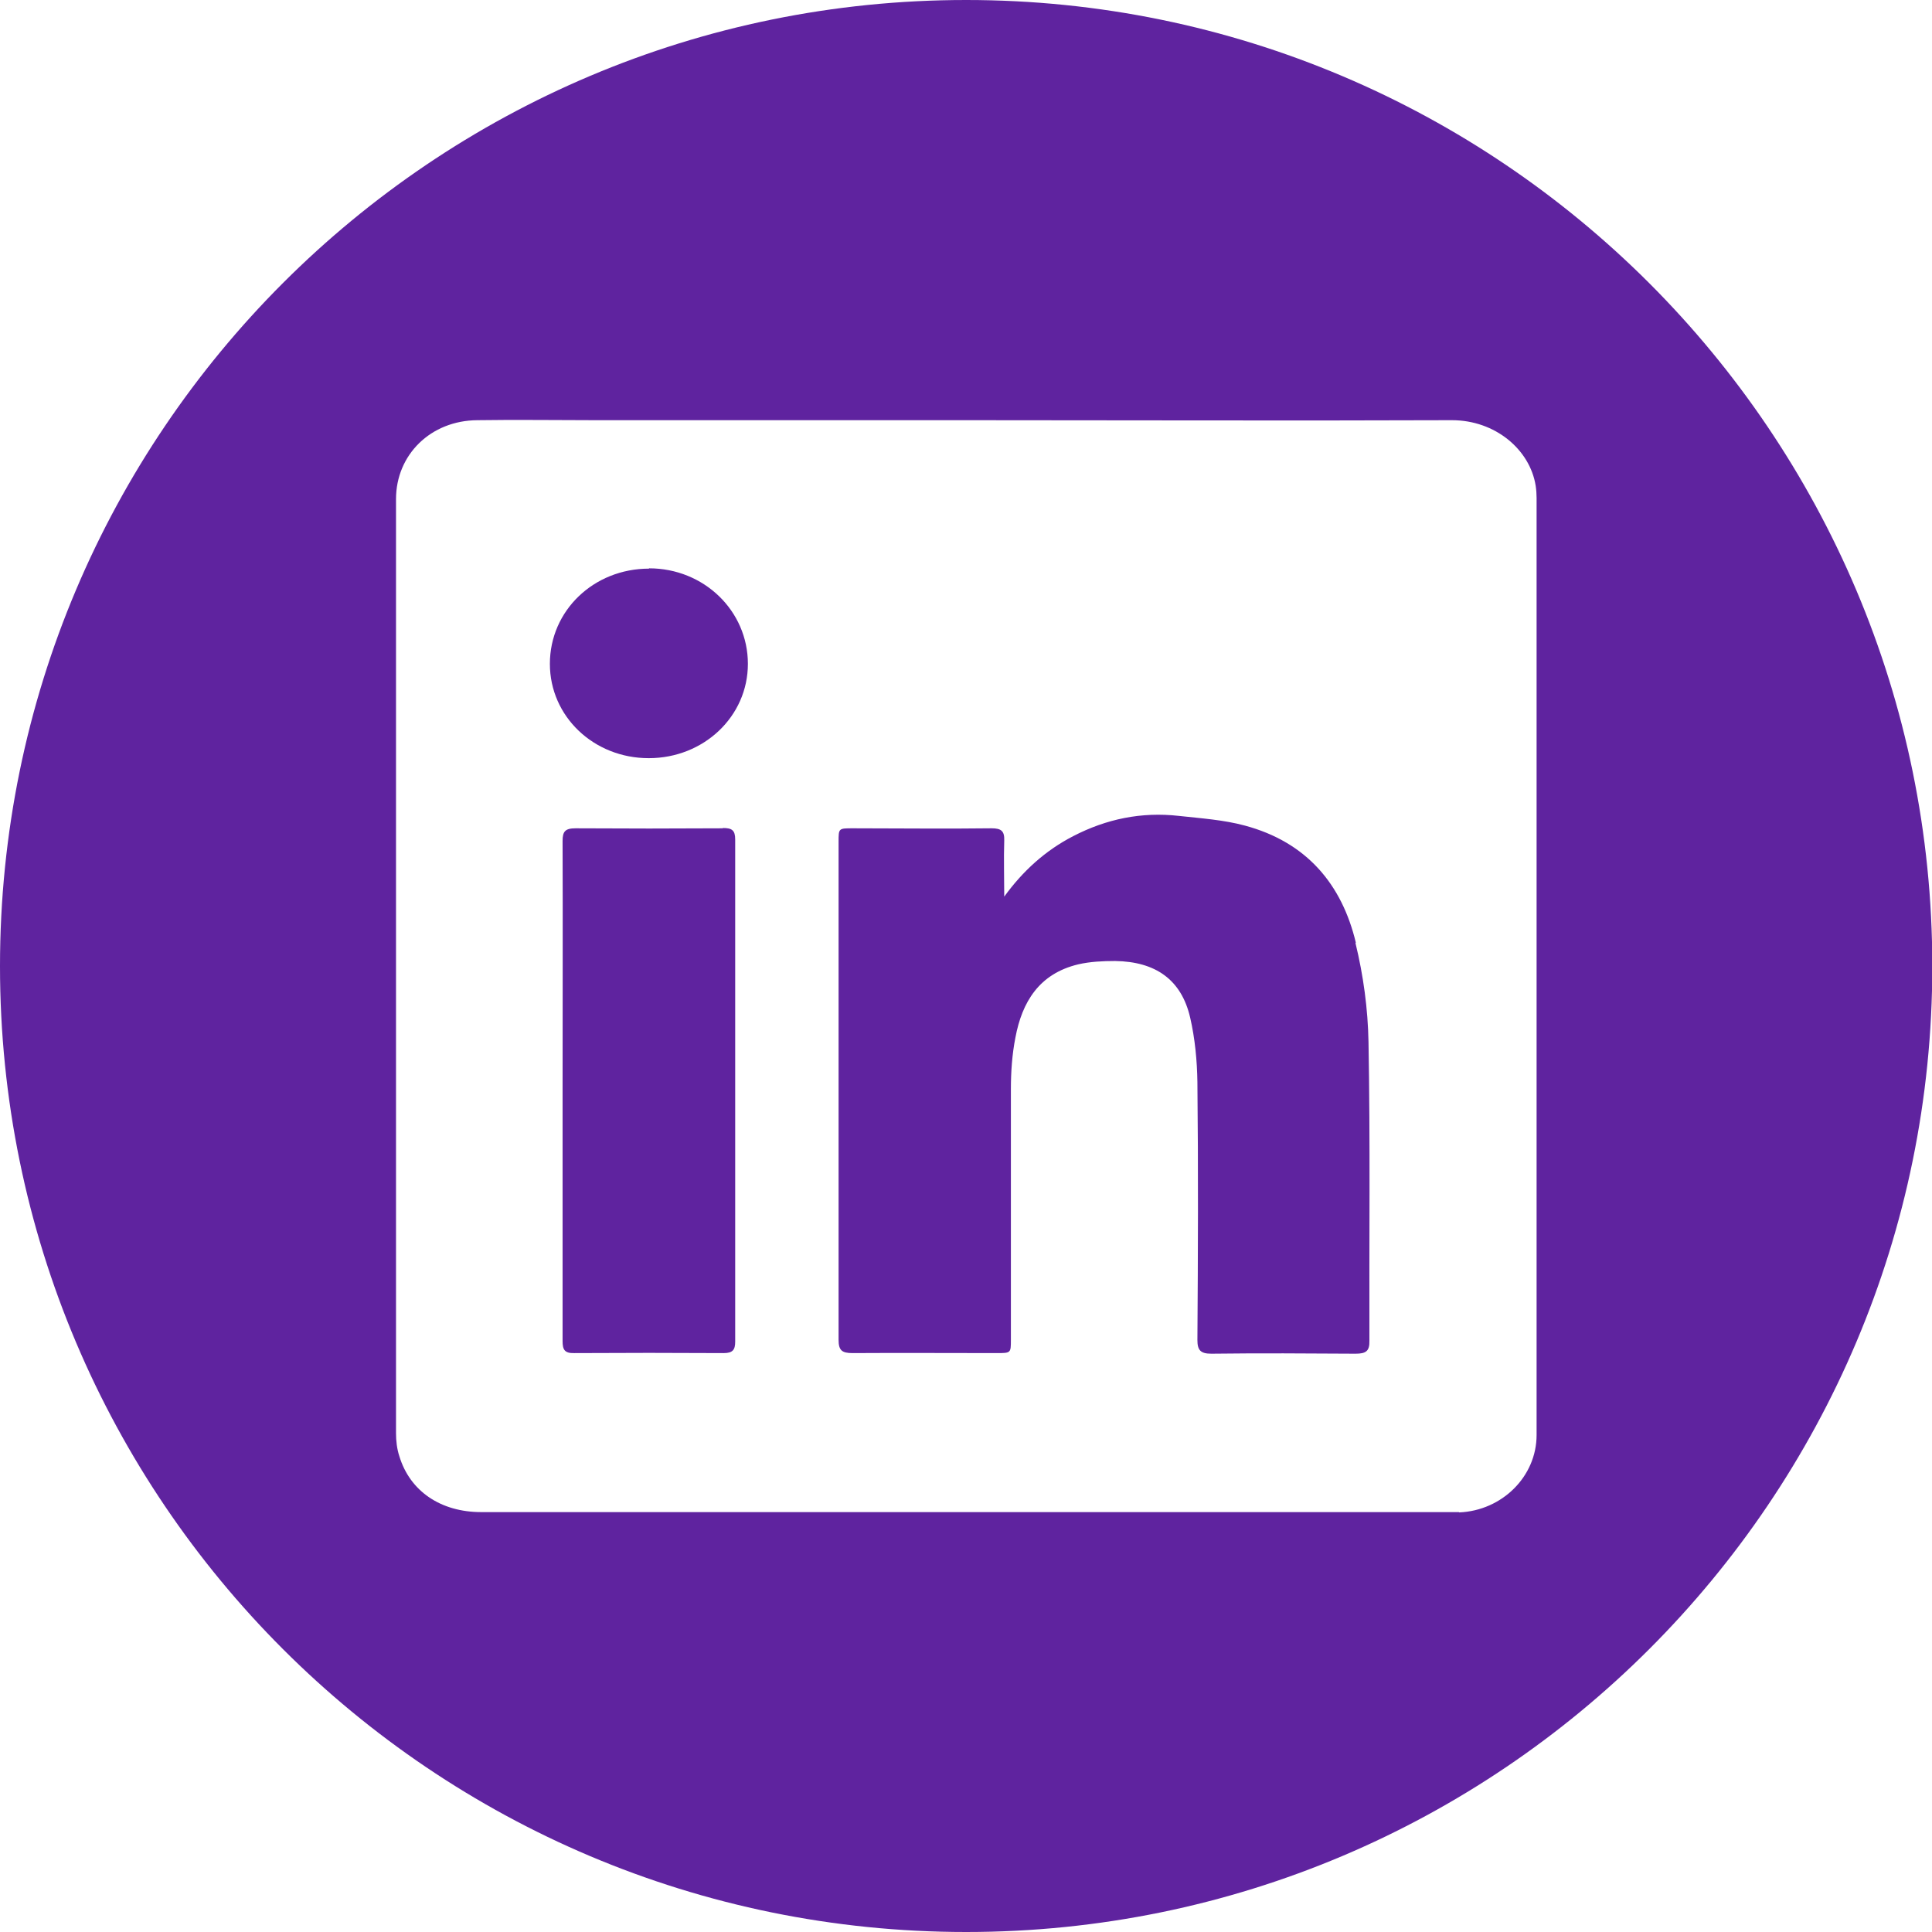
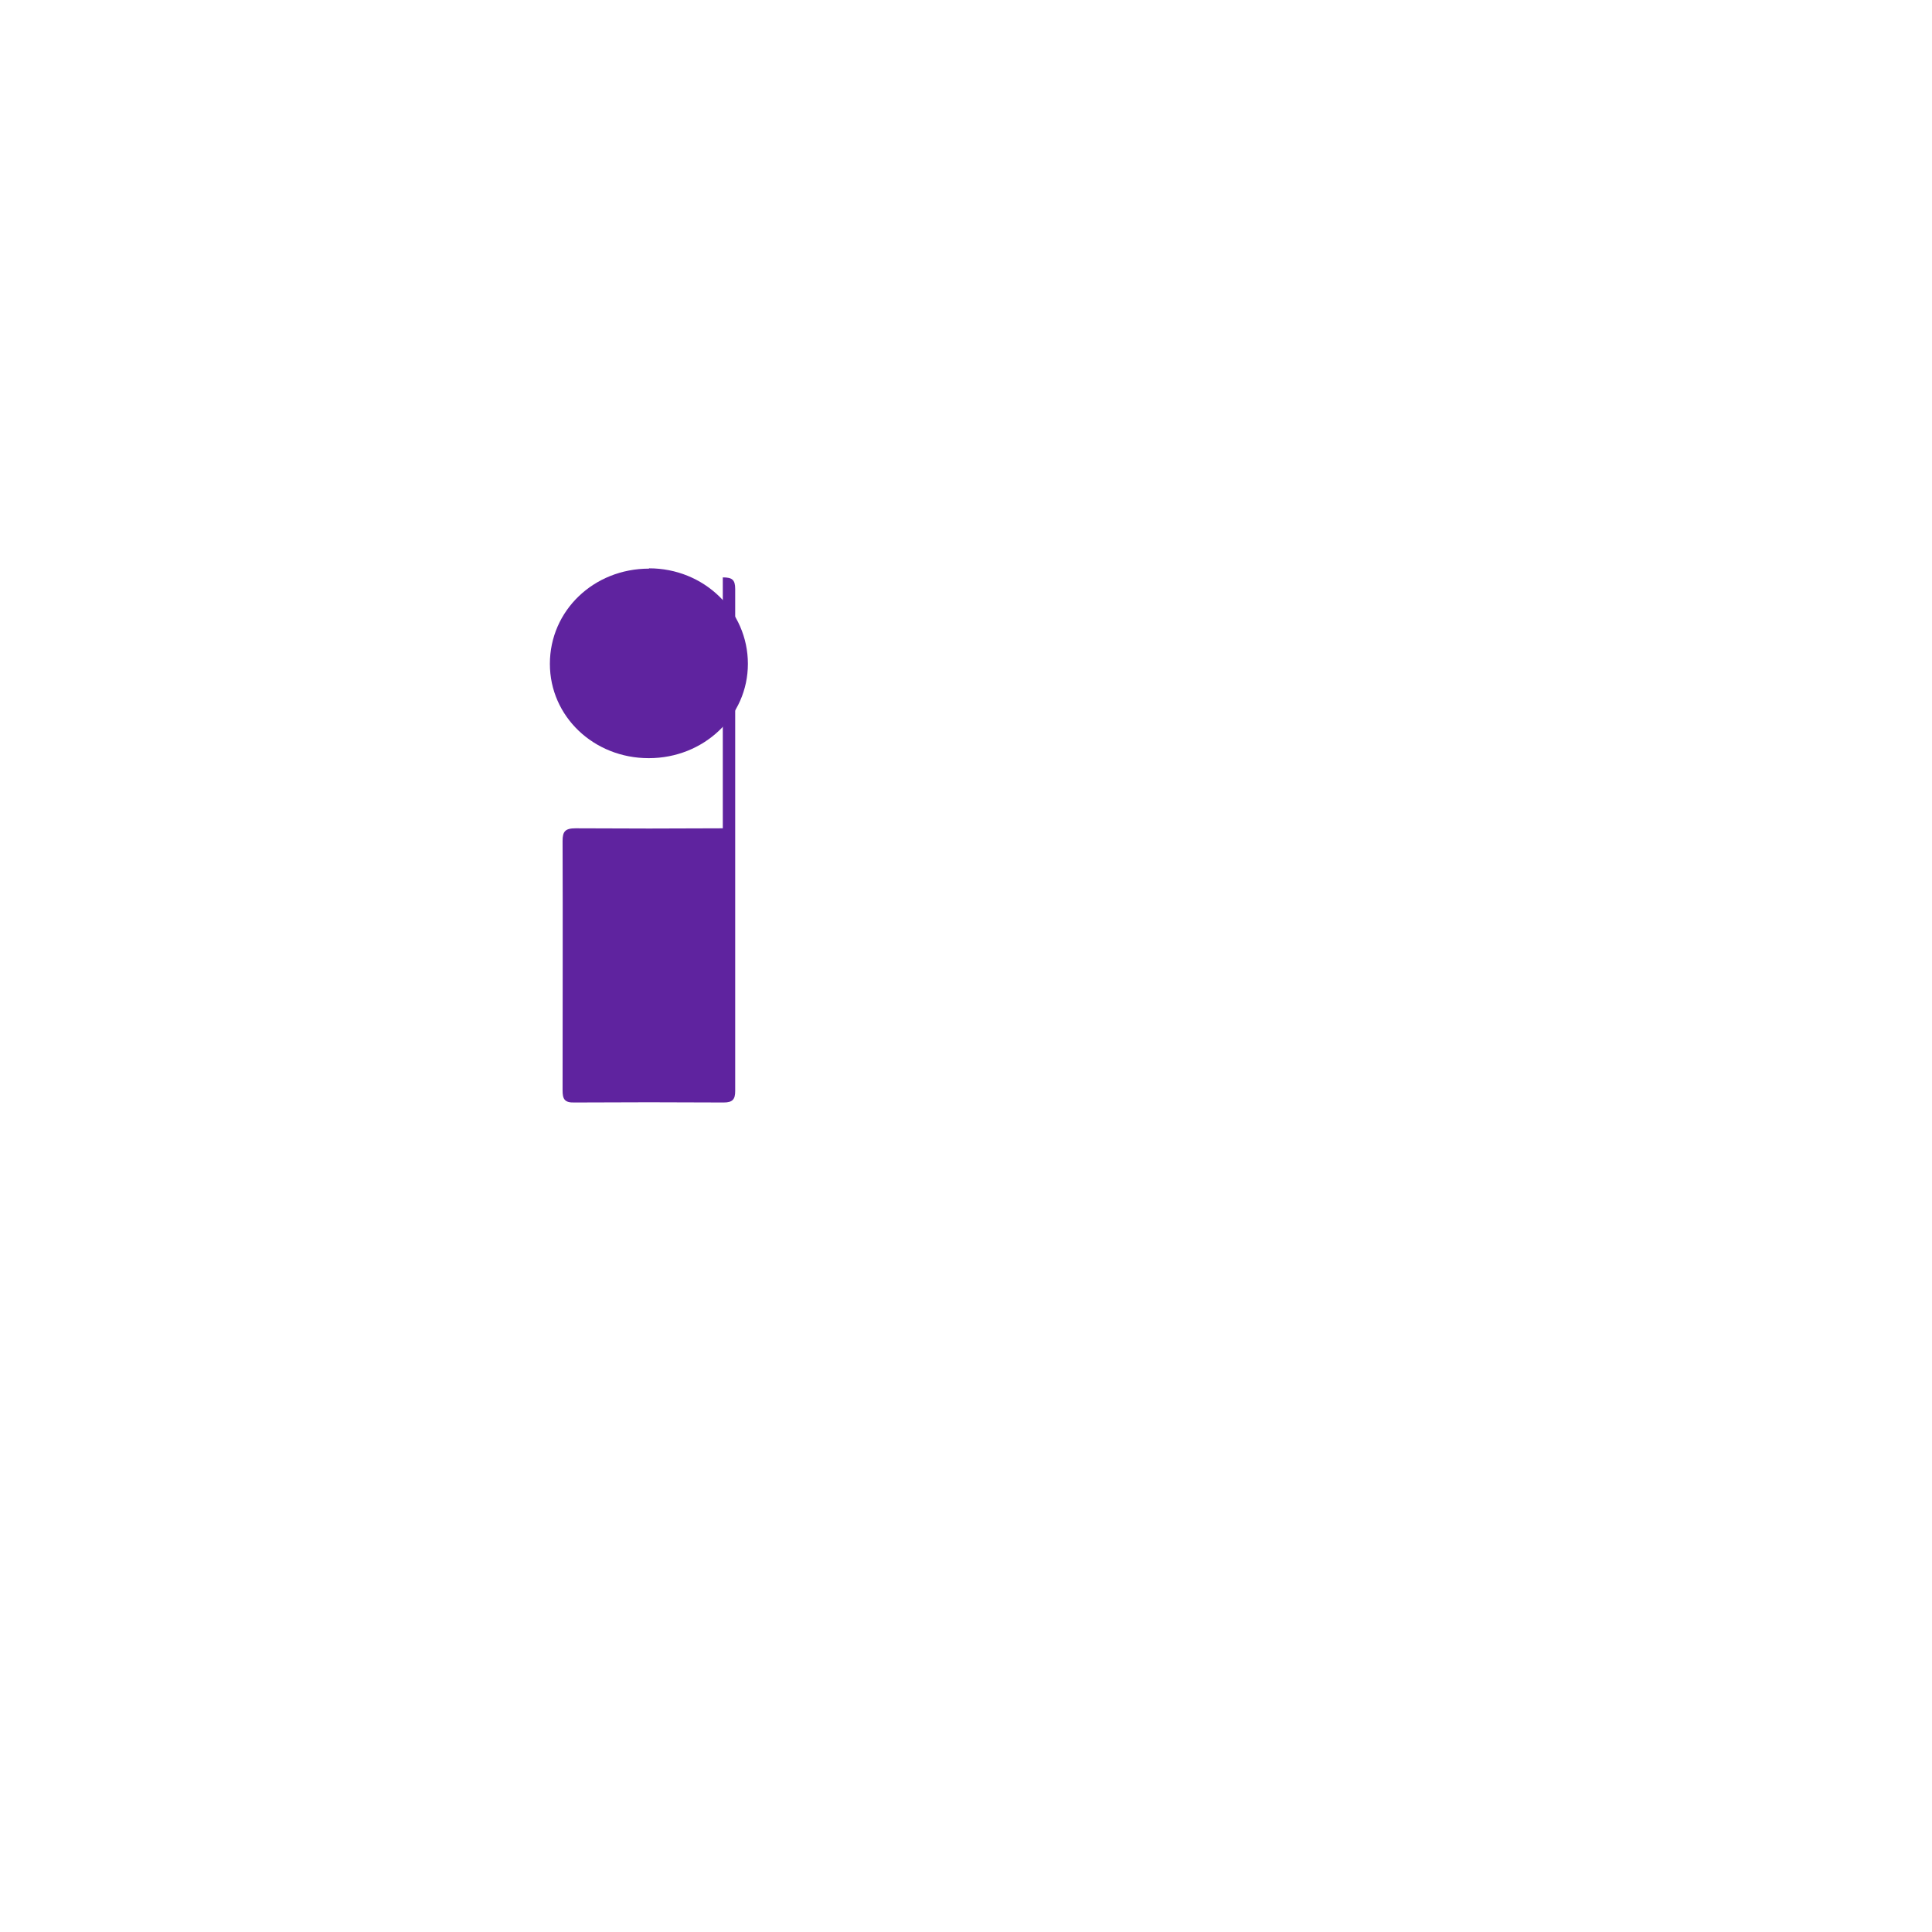
<svg xmlns="http://www.w3.org/2000/svg" id="Layer_2" data-name="Layer 2" viewBox="0 0 63.91 63.91">
  <defs>
    <style>
      .cls-1 {
        fill: #5f239f;
      }
    </style>
  </defs>
  <g id="Layer_1-2" data-name="Layer 1">
    <g id="Artwork_44" data-name="Artwork 44">
      <g>
-         <path class="cls-1" d="M23.91,27.4c-1.62.01-3.25.01-4.87,0-.35,0-.43.11-.43.42.01,2.75,0,5.5,0,8.25s0,5.52,0,8.29c0,.28.06.41.39.4,1.65-.01,3.29-.01,4.94,0,.3,0,.38-.11.38-.38,0-5.54,0-11.07,0-16.61,0-.31-.11-.38-.41-.38" />
-         <path class="cls-1" d="M44.85,31.18c-.46-1.92-1.62-3.32-3.67-3.87-.7-.19-1.45-.24-2.18-.32-1.24-.14-2.4.1-3.5.67-.93.48-1.67,1.16-2.28,2,0-.62-.02-1.24,0-1.86.01-.31-.1-.4-.42-.4-1.53.02-3.06,0-4.59,0-.47,0-.47,0-.47.44,0,5.49,0,10.99,0,16.48,0,.35.11.44.46.44,1.59-.01,3.18,0,4.77,0,.47,0,.47,0,.47-.44,0-2.76,0-5.53,0-8.29,0-.57.04-1.15.15-1.71.22-1.17.78-2.11,2.08-2.42.39-.09.81-.11,1.22-.11,1.34.02,2.19.62,2.48,1.87.16.69.23,1.43.24,2.14.03,2.84.02,5.68,0,8.53,0,.34.11.45.46.45,1.59-.02,3.18-.01,4.77,0,.34,0,.47-.08.46-.43-.01-3.29.03-6.59-.03-9.88-.02-1.1-.17-2.2-.43-3.27" />
+         <path class="cls-1" d="M23.91,27.4c-1.62.01-3.25.01-4.87,0-.35,0-.43.11-.43.42.01,2.75,0,5.5,0,8.25c0,.28.06.41.39.4,1.65-.01,3.29-.01,4.94,0,.3,0,.38-.11.38-.38,0-5.54,0-11.07,0-16.61,0-.31-.11-.38-.41-.38" />
        <path class="cls-1" d="M21.47,18.81c-1.83,0-3.28,1.39-3.28,3.15,0,1.74,1.45,3.12,3.27,3.12s3.28-1.38,3.28-3.12c0-1.75-1.45-3.16-3.27-3.16" />
-         <path class="cls-1" d="M31.96,0C14.31,0,0,14.31,0,31.96s14.31,31.95,31.96,31.95,31.96-14.31,31.96-31.95S49.6,0,31.96,0M48.26,50.02c-.09,0-.19,0-.28,0-10.69,0-21.38,0-32.06,0-1.34,0-2.36-.69-2.71-1.85-.08-.24-.11-.51-.11-.76,0-10.3,0-20.6,0-30.9,0-1.47,1.15-2.6,2.69-2.61,1.29-.02,2.59,0,3.88,0h12.29c5.35,0,10.71.02,16.07,0,1.43,0,2.58.97,2.77,2.17.02.13.03.27.03.4,0,10.33,0,20.67,0,31,0,1.37-1.14,2.5-2.56,2.56" />
      </g>
    </g>
  </g>
</svg>